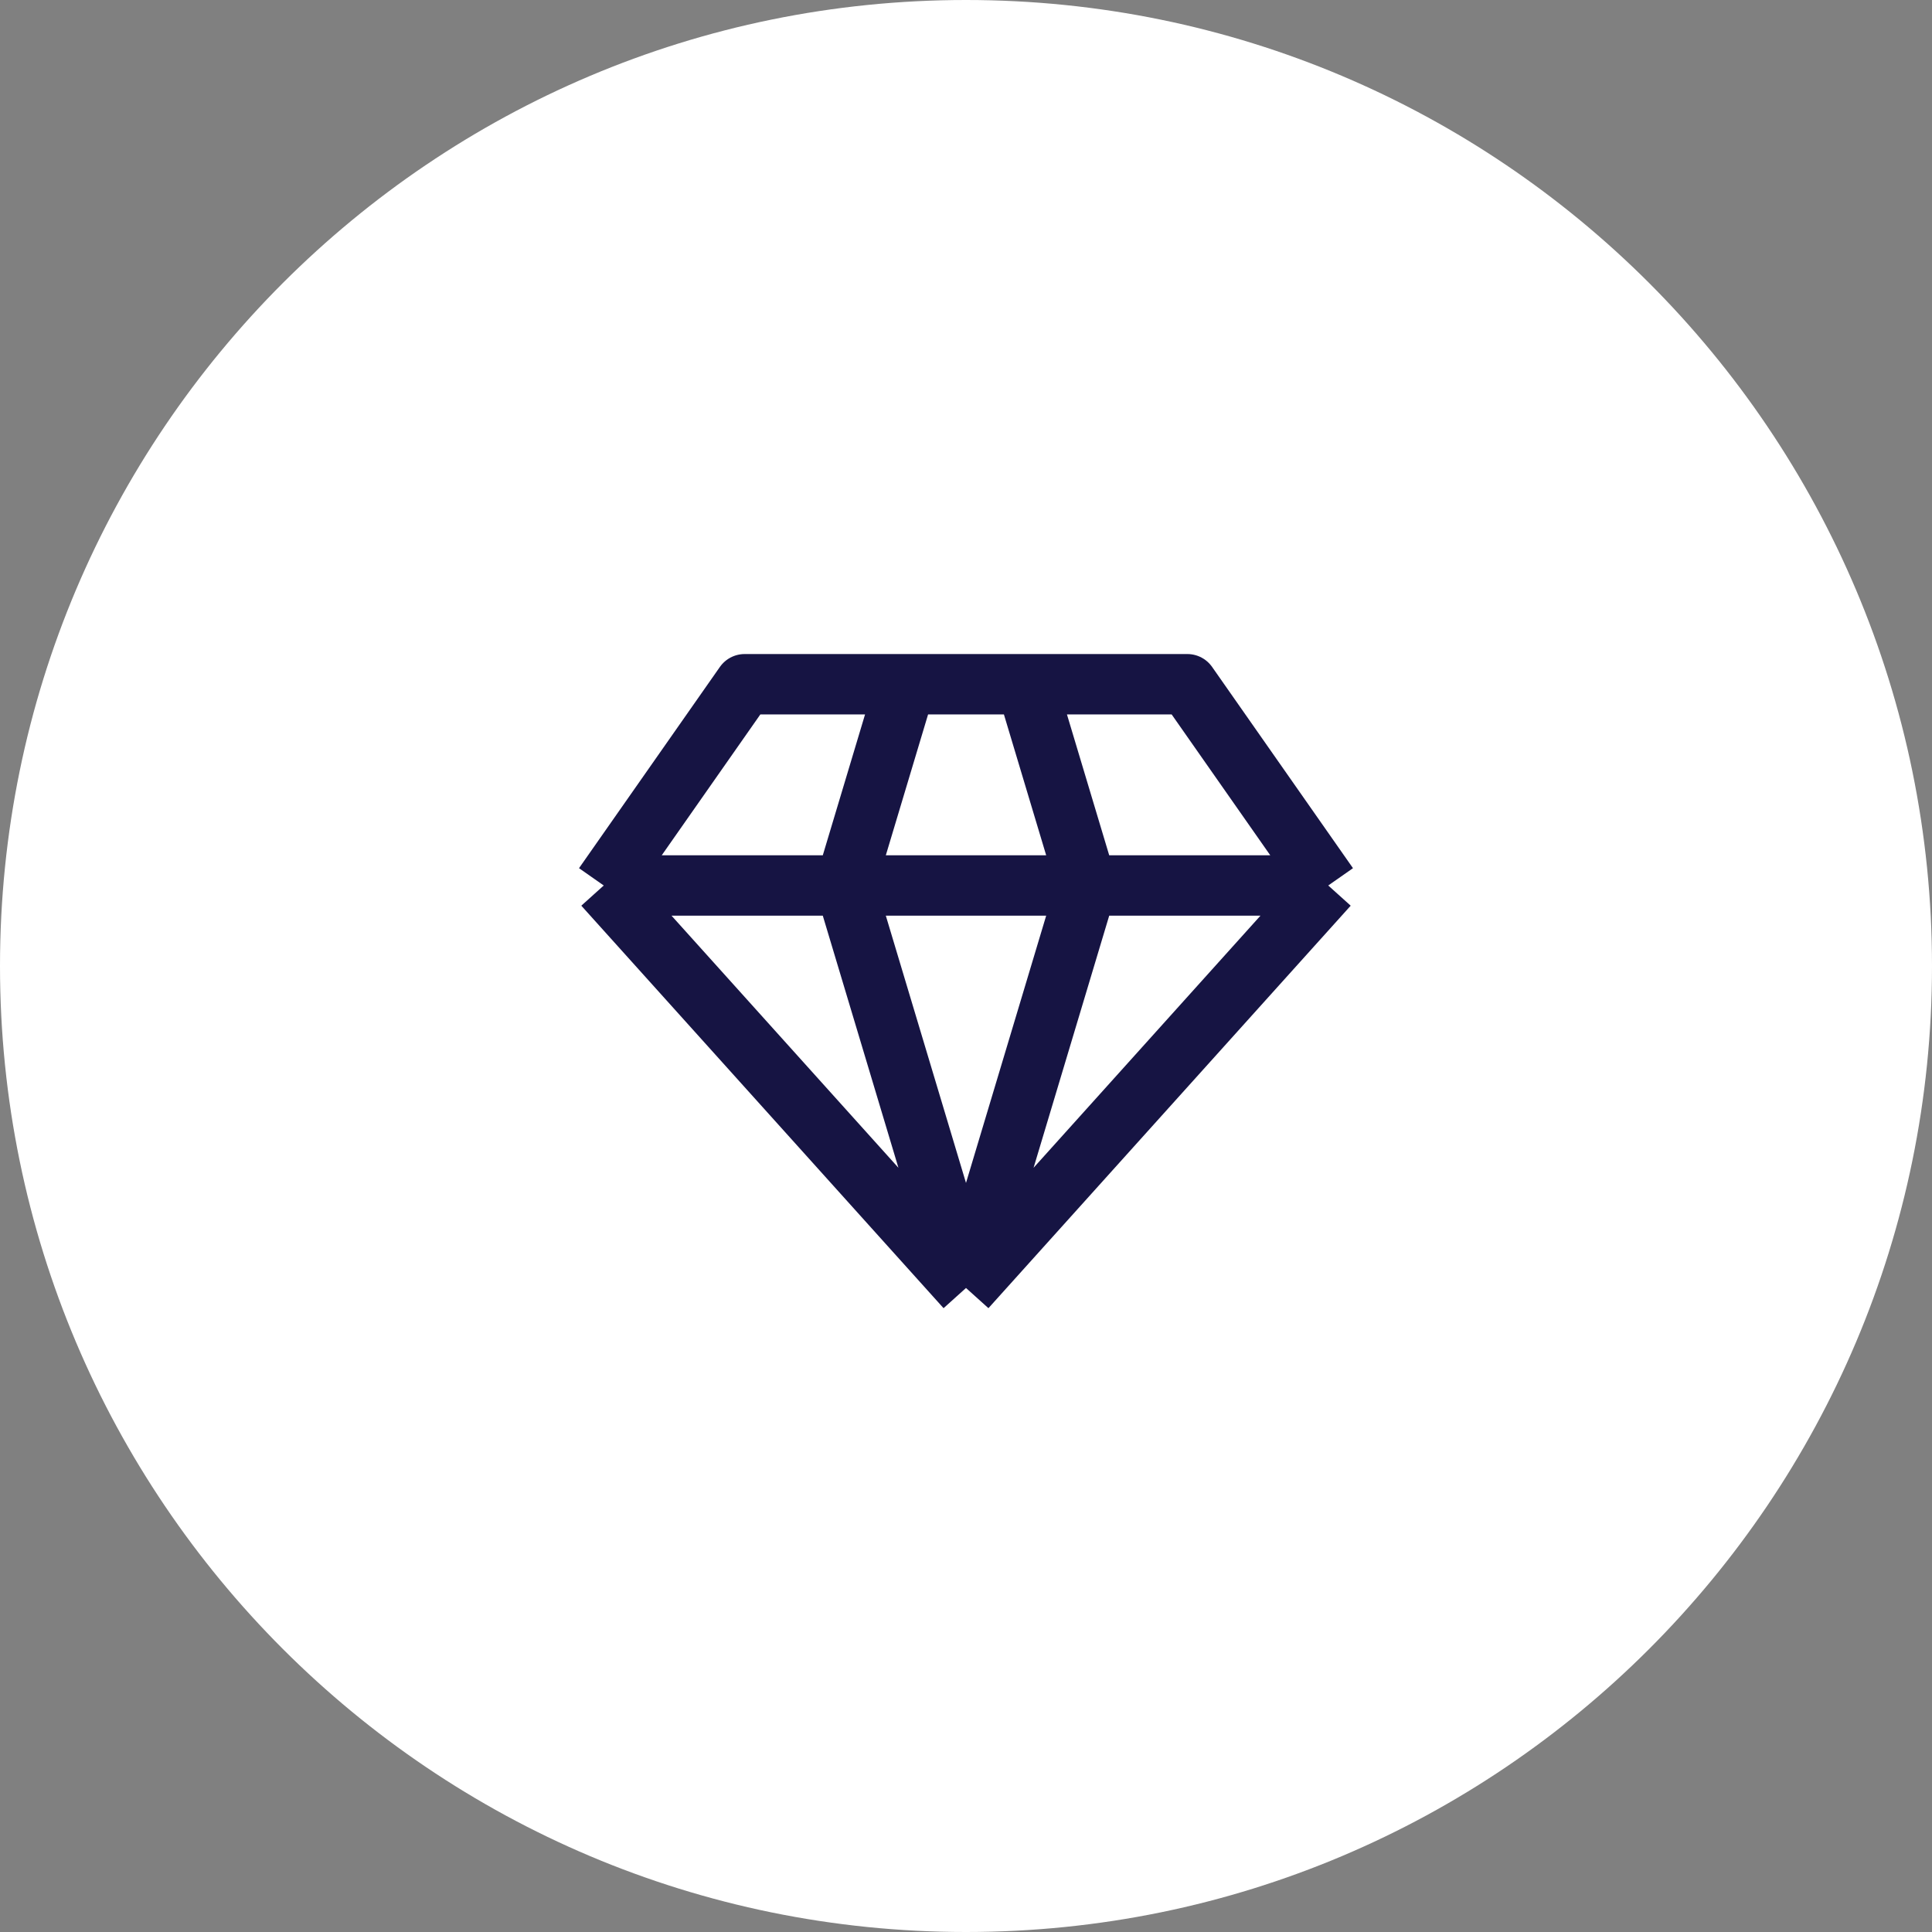
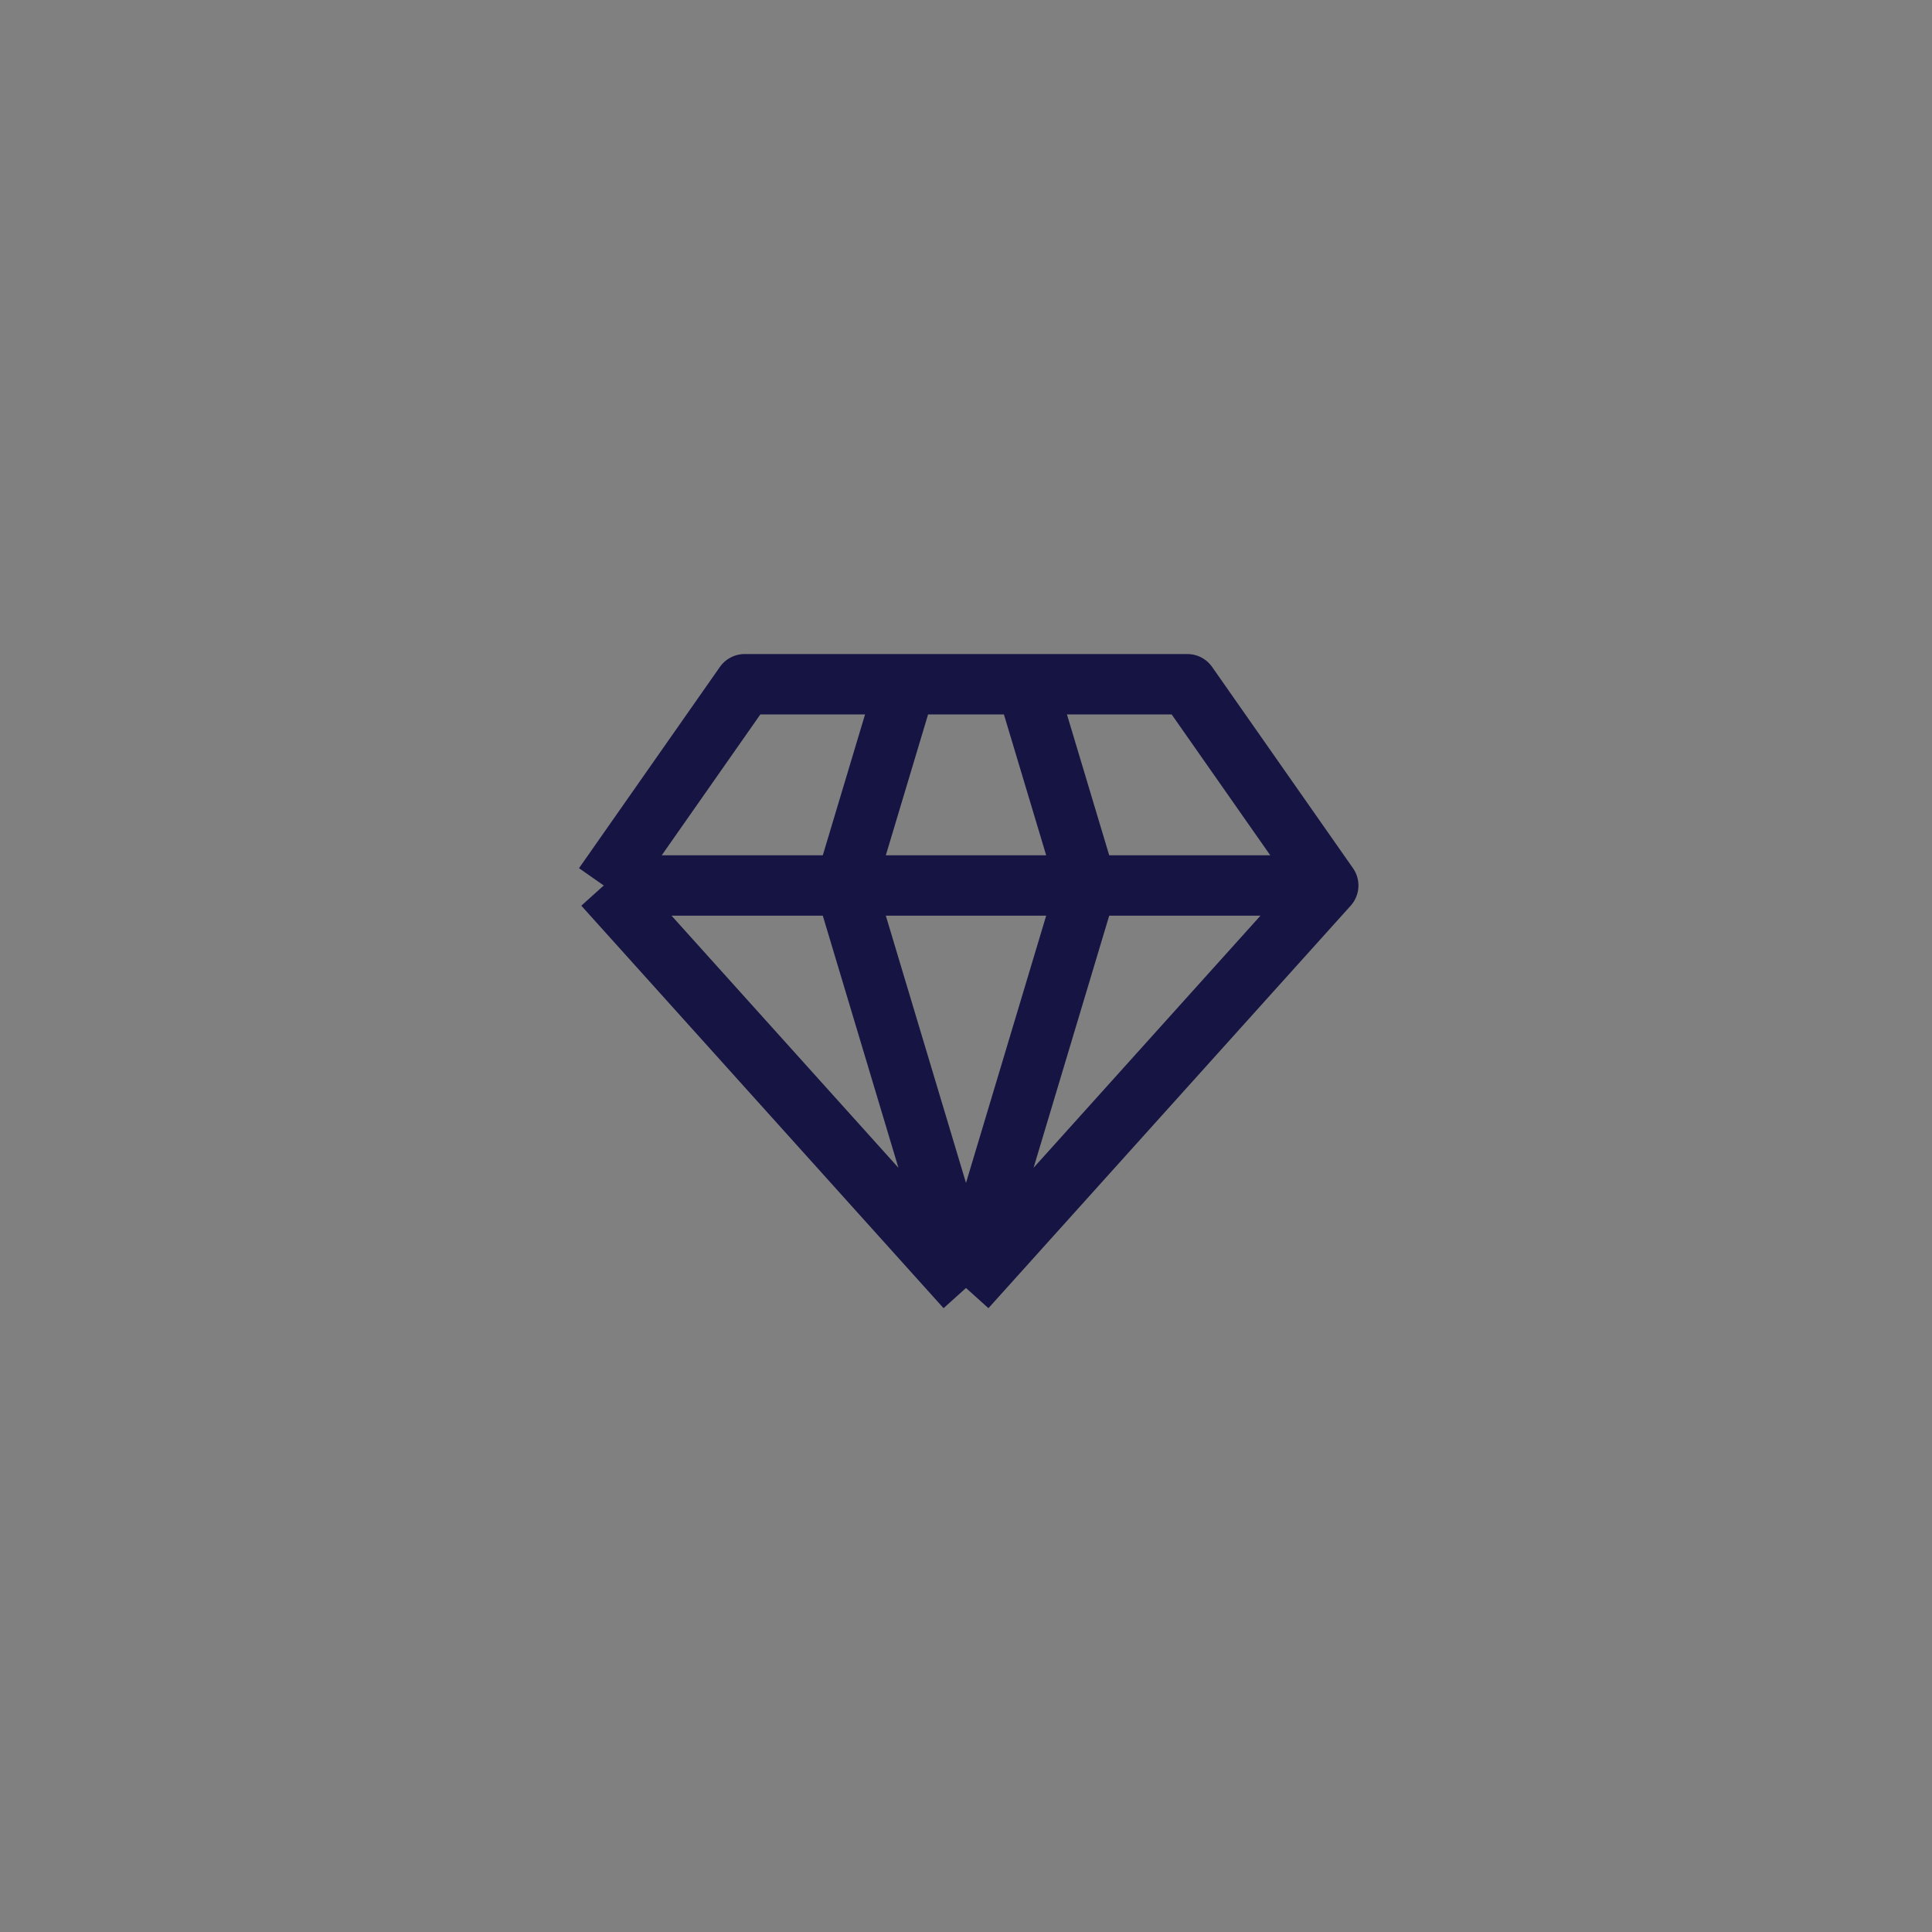
<svg xmlns="http://www.w3.org/2000/svg" width="64" height="64" viewBox="0 0 64 64" fill="none">
  <rect x="0" y="0" width="64" height="64" fill="#808080" stroke="none" />
-   <path d="M0 32C0 14.327 14.327 0 32 0C49.673 0 64 14.327 64 32C64 49.673 49.673 64 32 64C14.327 64 0 49.673 0 32Z" fill="white" />
-   <path d="M32 42.666L28 29.333L30 22.666M32 42.666L36 29.333L34 22.666M32 42.666L20 29.333M32 42.666L44 29.333M44 29.333H20M44 29.333L39.333 22.666L24.667 22.666L20 29.333" stroke="#161443" stroke-width="2" stroke-linejoin="round" />
+   <path d="M32 42.666L28 29.333L30 22.666M32 42.666L36 29.333L34 22.666M32 42.666L20 29.333M32 42.666L44 29.333H20M44 29.333L39.333 22.666L24.667 22.666L20 29.333" stroke="#161443" stroke-width="2" stroke-linejoin="round" />
</svg>